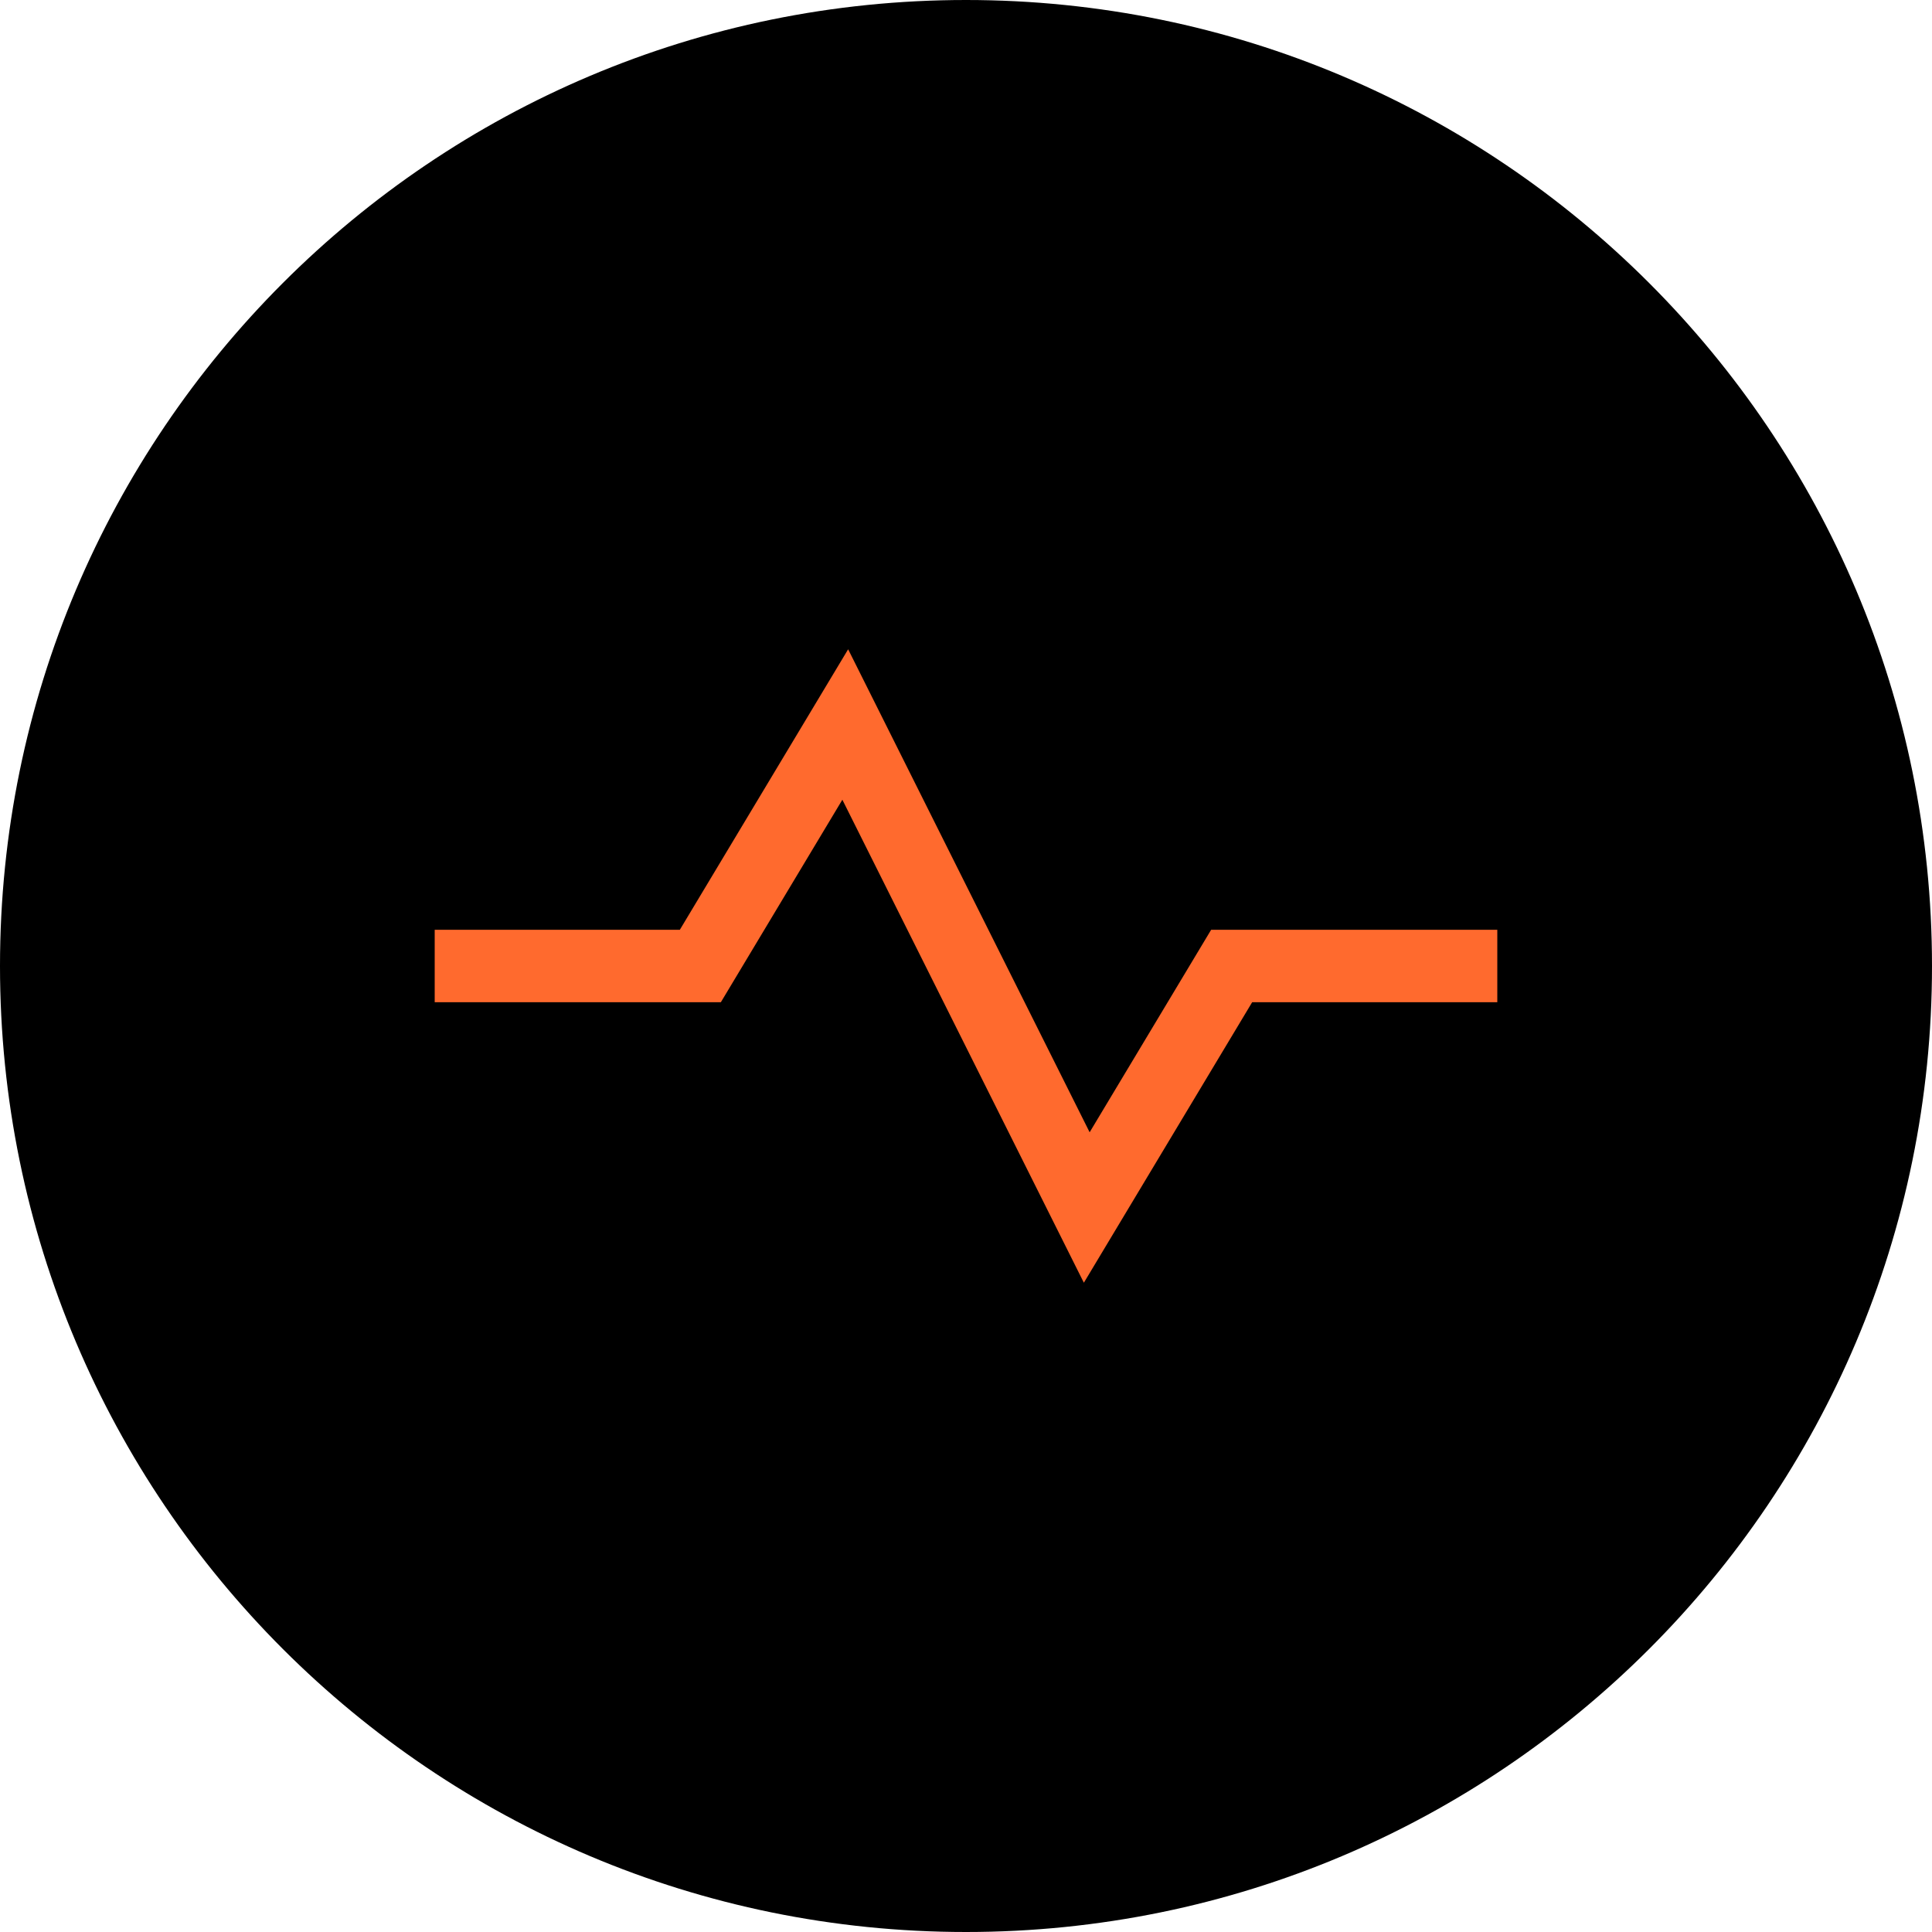
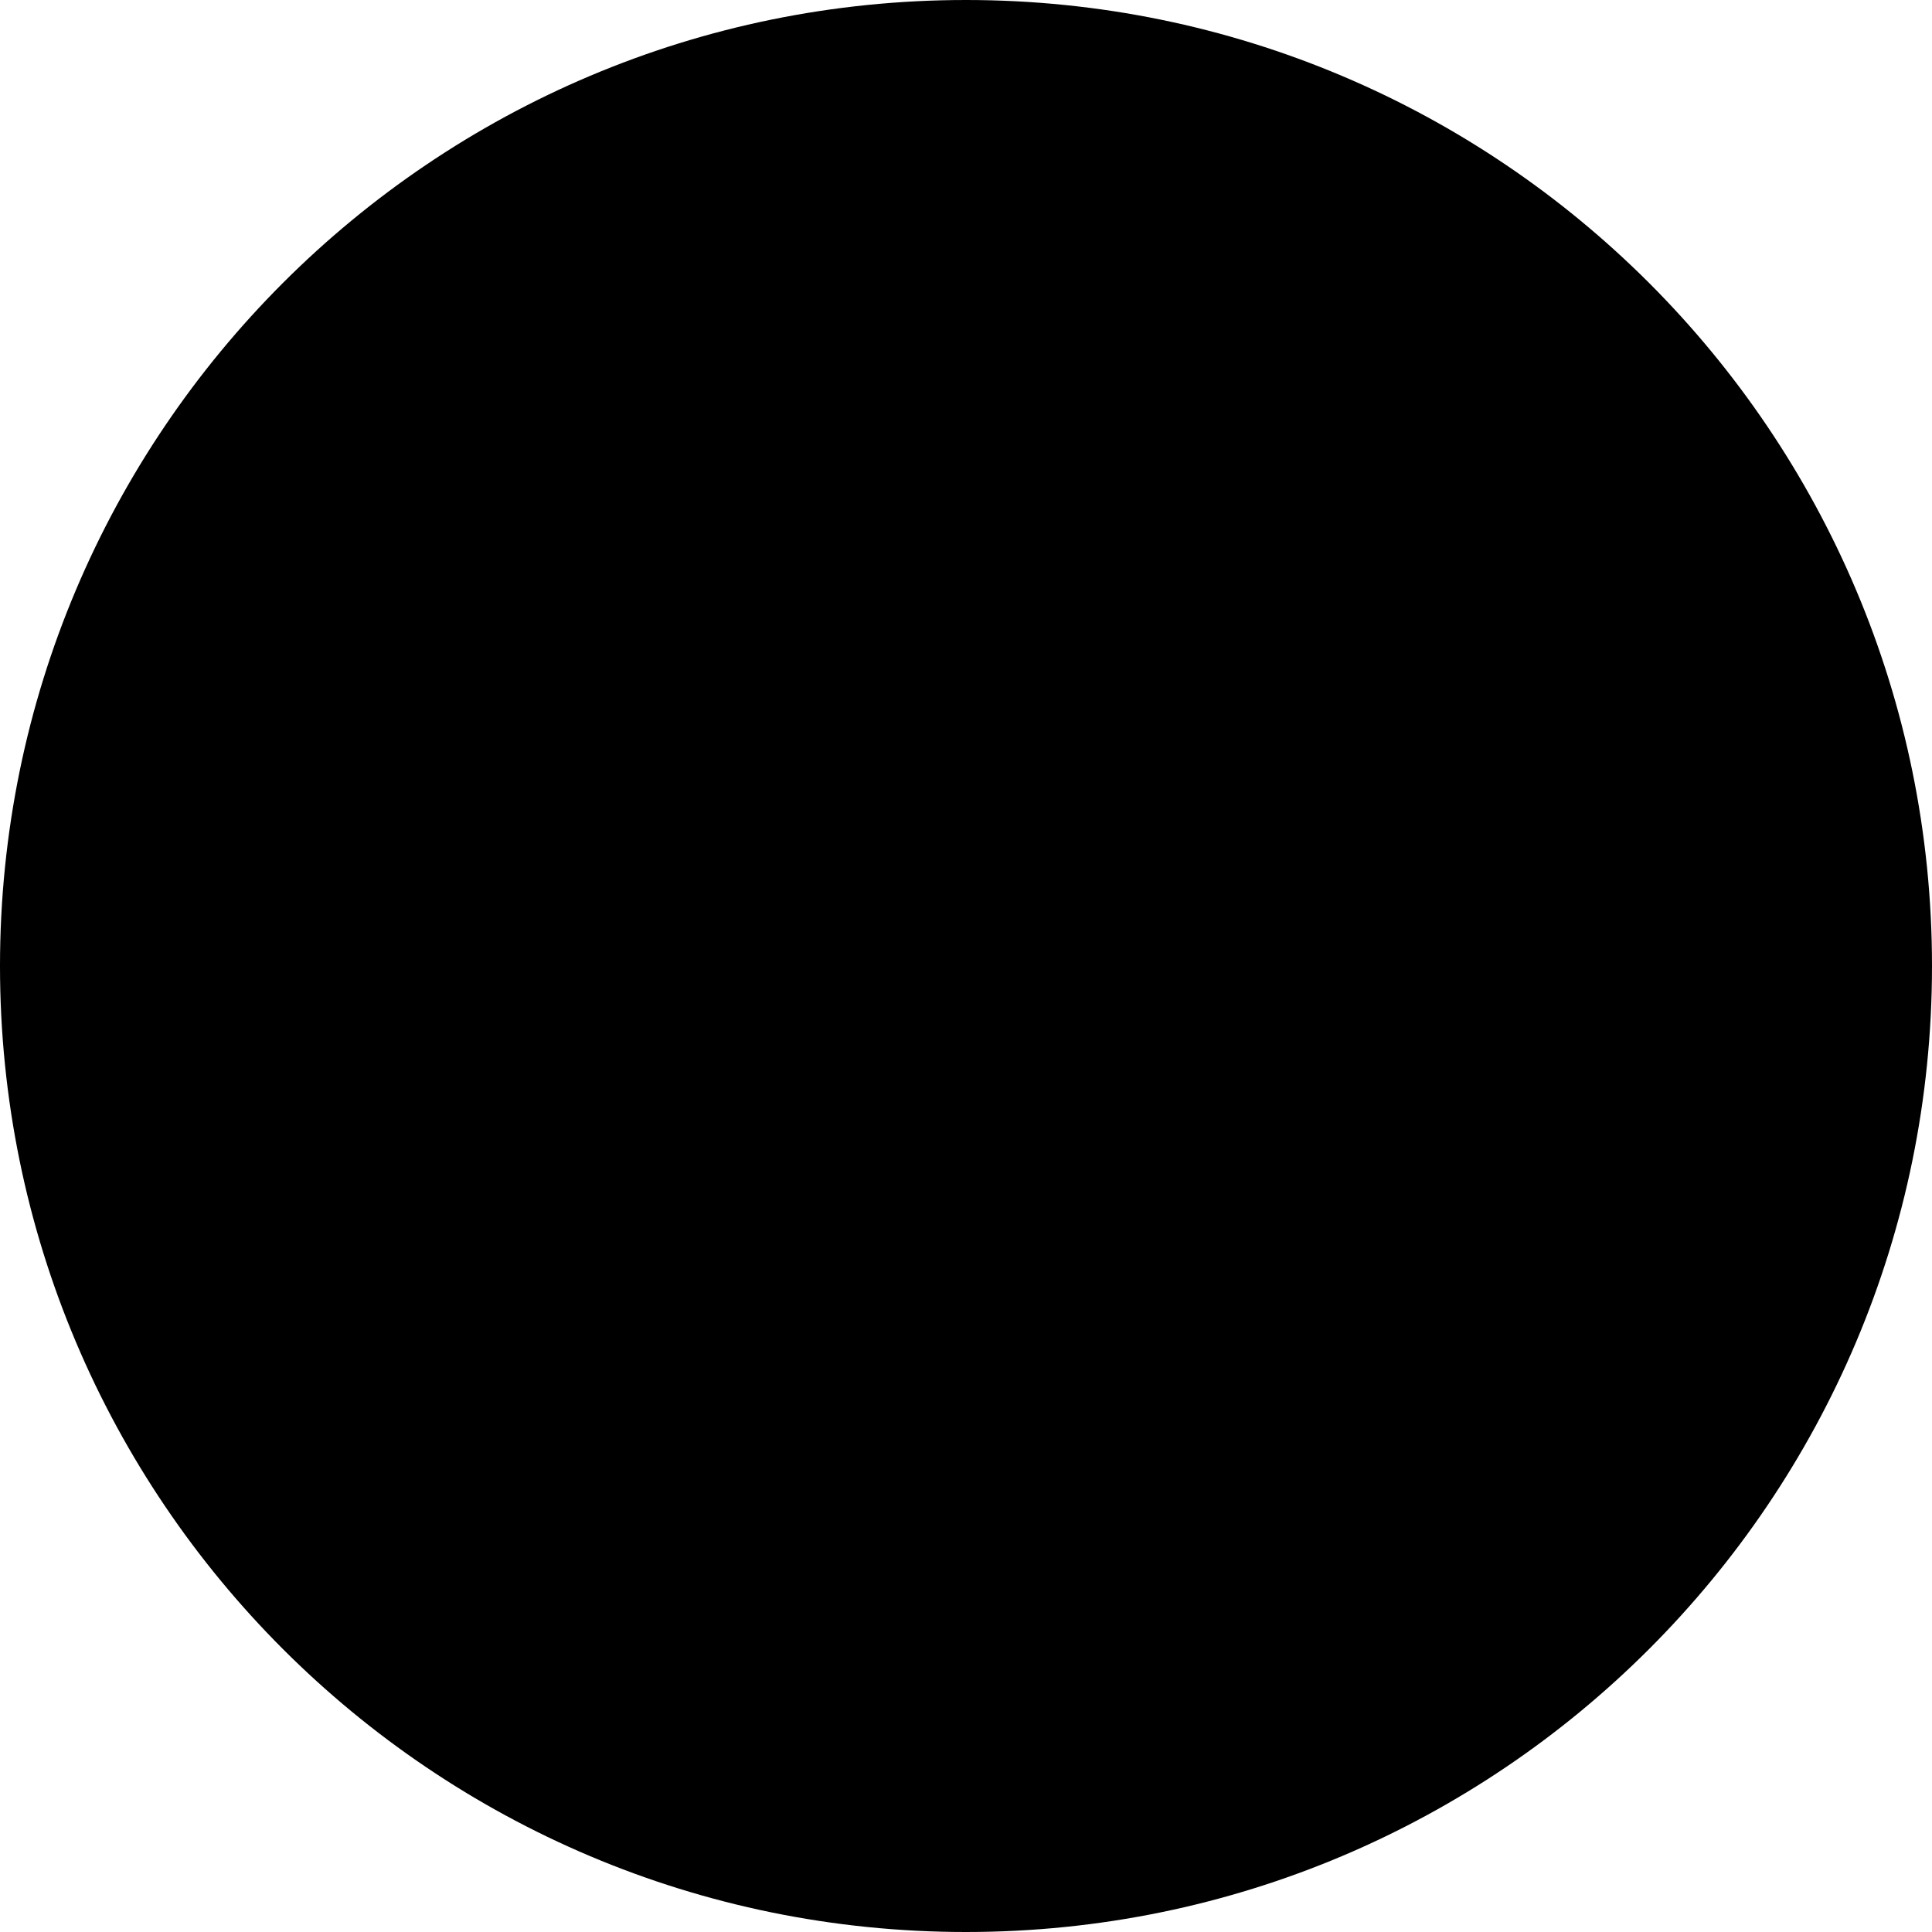
<svg xmlns="http://www.w3.org/2000/svg" width="60" height="60" viewBox="0 0 60 60" fill="none">
  <path d="M0 30C0 13.431 13.431 0 30 0V0C46.569 0 60 13.431 60 30V30C60 46.569 46.569 60 30 60V60C13.431 60 0 46.569 0 30V30Z" fill="black" />
-   <path d="M13.5 30H21.75L26.25 22.5L33.75 37.5L38.25 30H46.5" stroke="#FF6A2E" stroke-width="2.25" />
</svg>